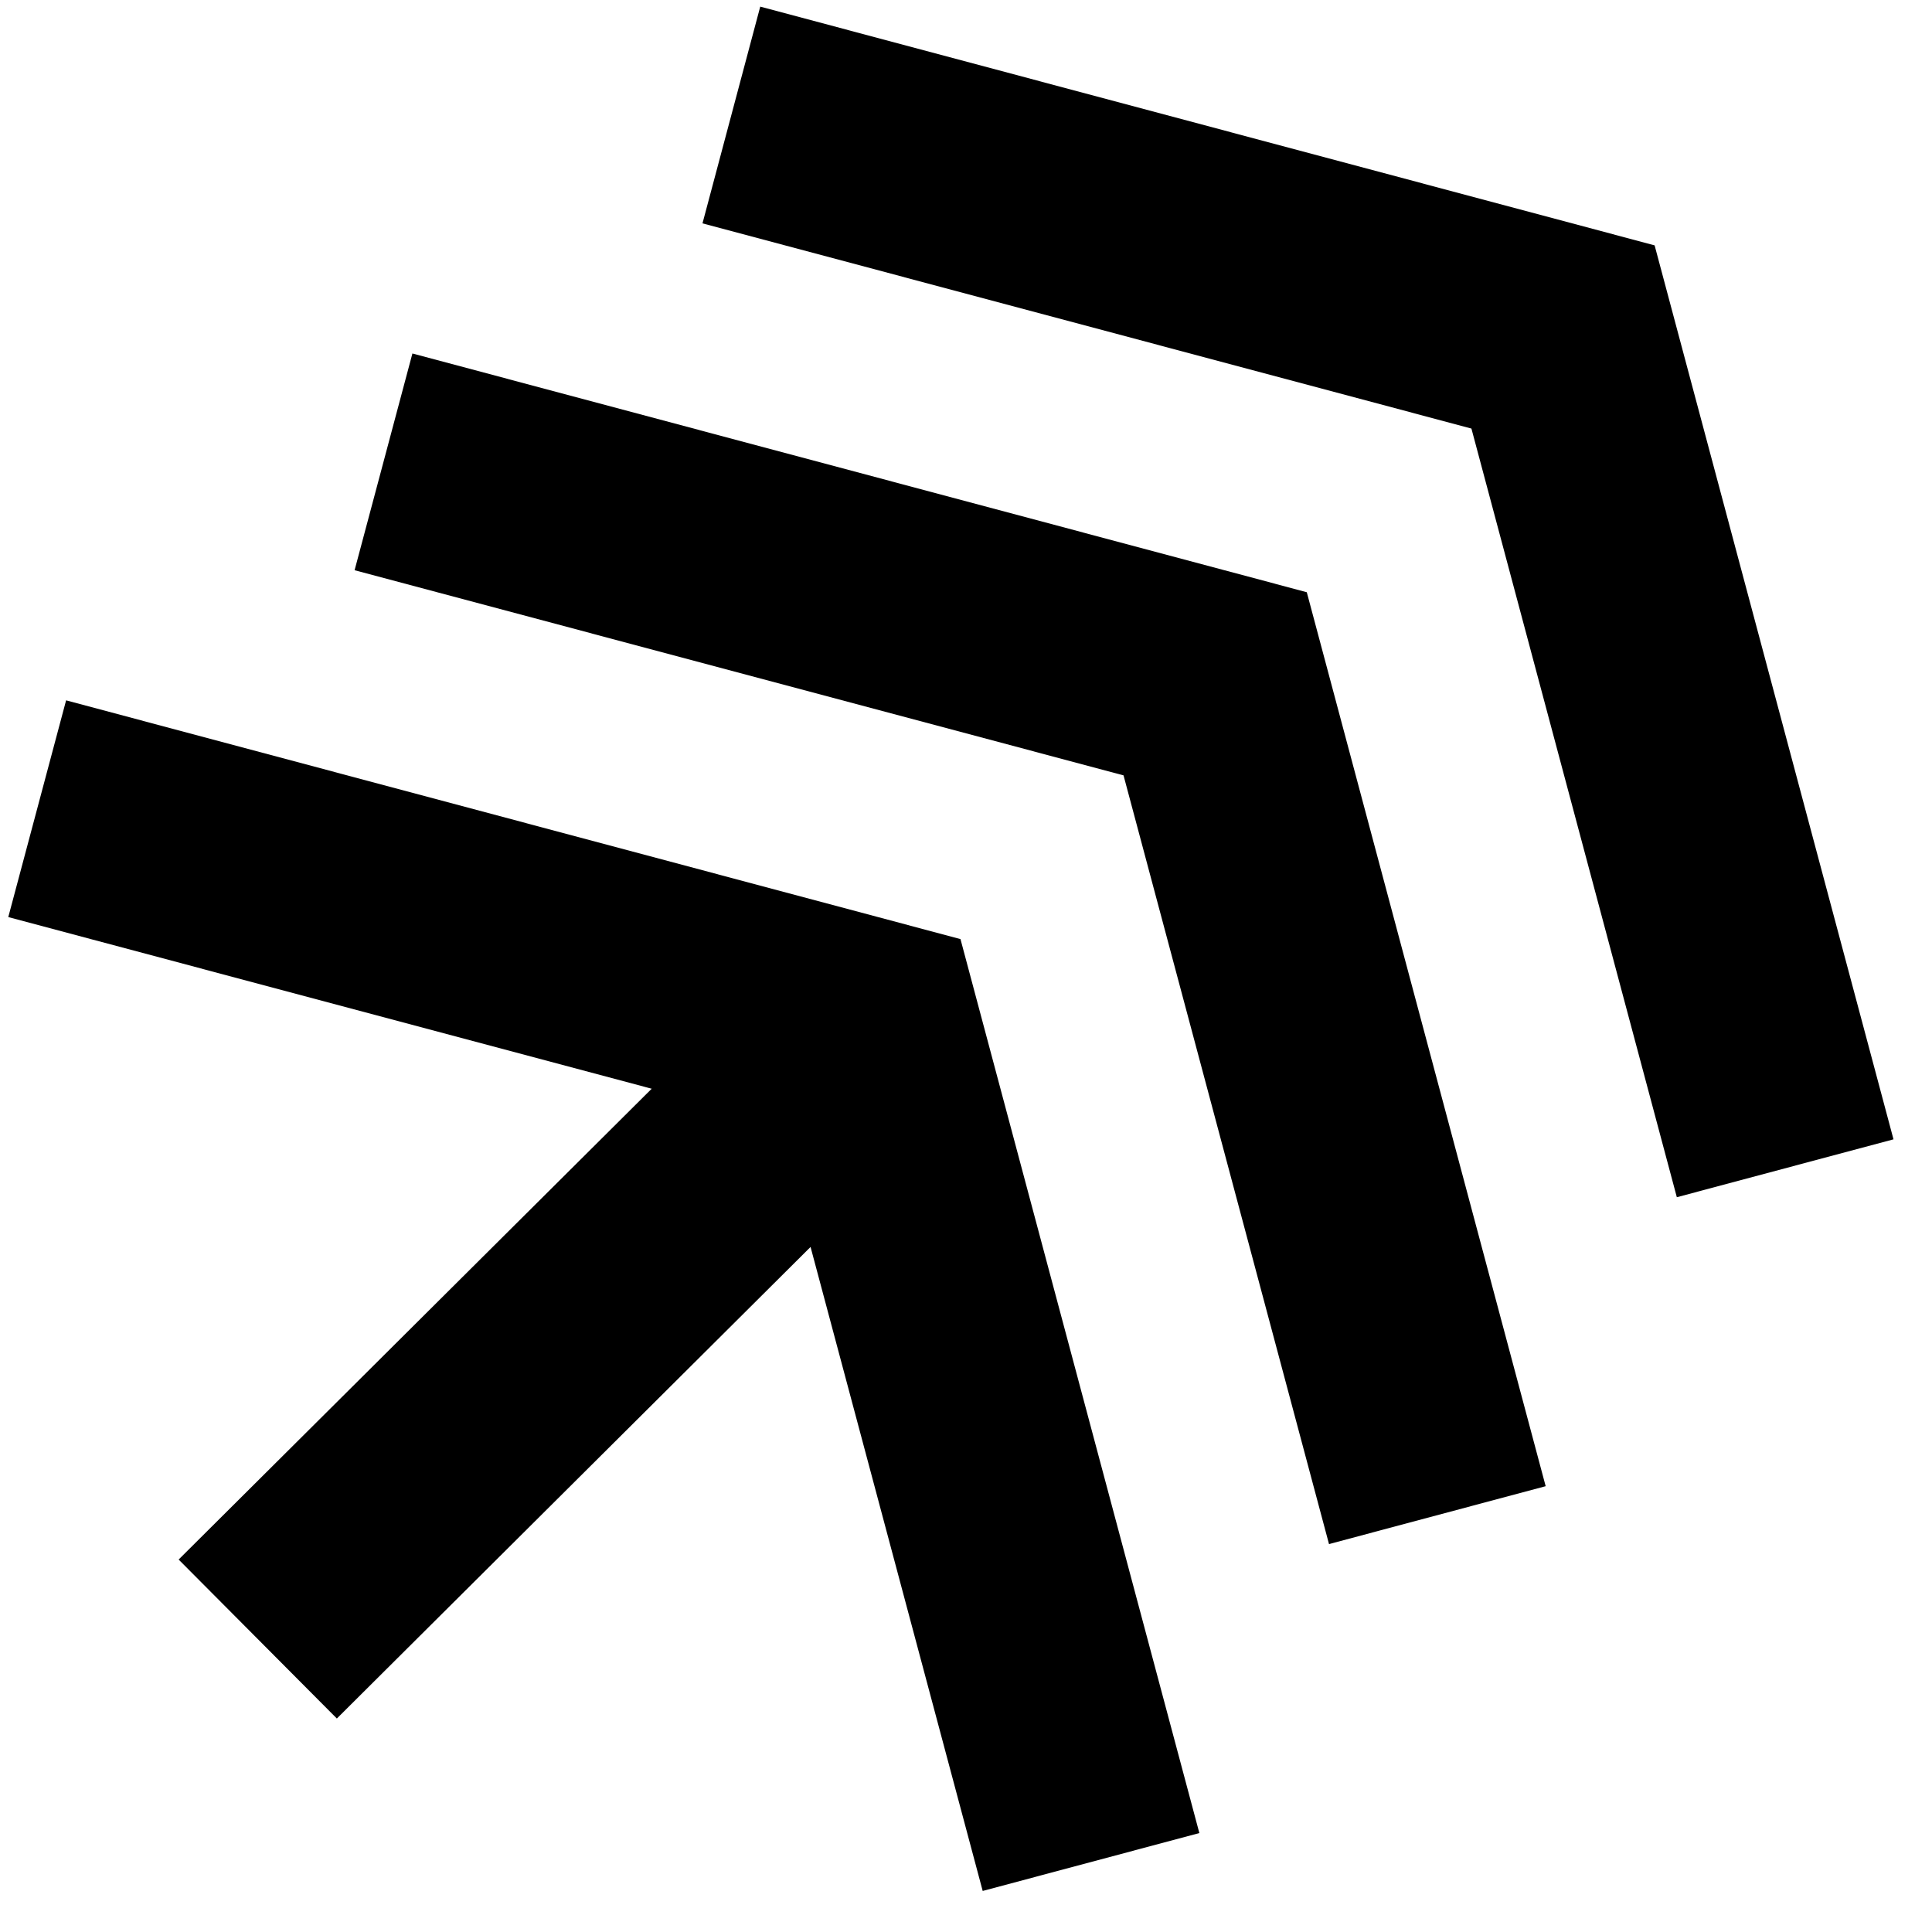
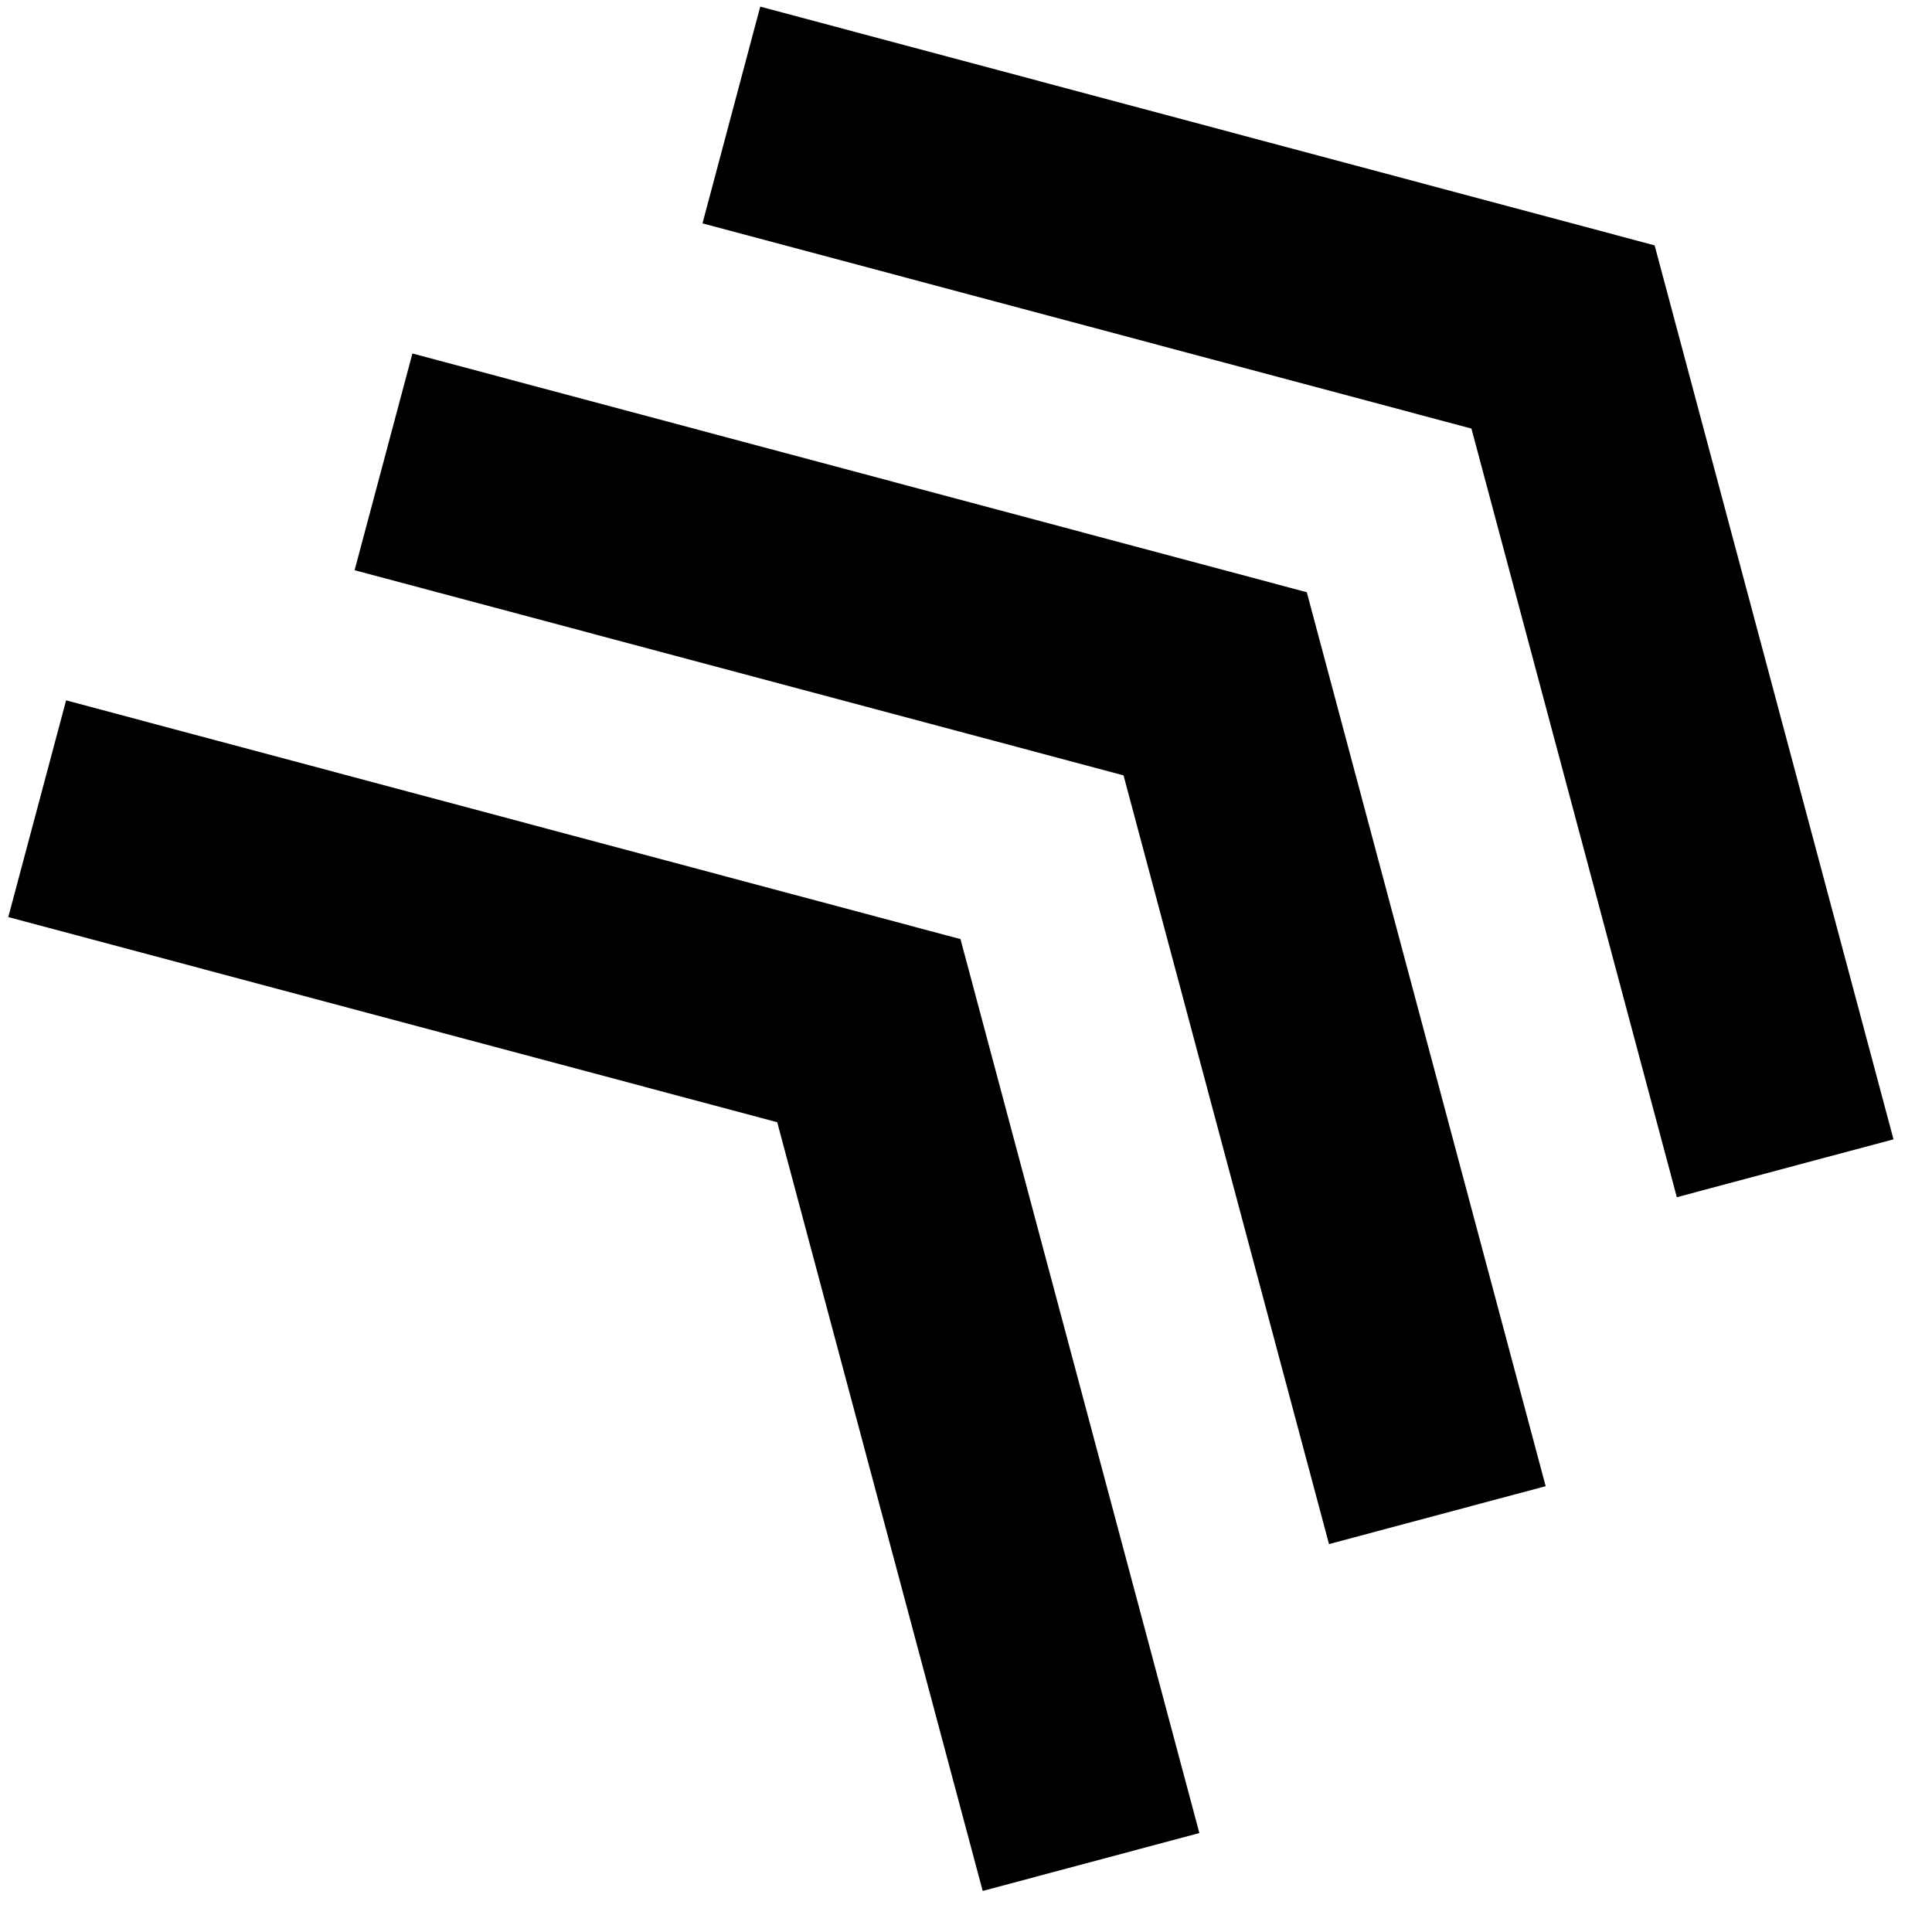
<svg xmlns="http://www.w3.org/2000/svg" width="400" height="400" viewBox="0 0 28 28" fill="none">
  <path d="M13.92 13.61L17.382 26.566L14.242 27.405L11.264 16.264L0.12 13.291L0.958 10.15L13.92 13.61Z" fill="currentColor" />
-   <path d="M13.739 16.089L4.882 24.906L2.589 22.602L11.446 13.787L13.739 16.089Z" fill="currentColor" />
  <path d="M18.939 8.583L22.401 21.539L19.261 22.378L16.283 11.237L5.139 8.264L5.977 5.123L18.939 8.583Z" fill="currentColor" />
  <path d="M23.98 3.556L27.442 16.512L24.302 17.351L21.325 6.211L10.181 3.237L11.018 0.096L23.98 3.556Z" fill="currentColor" />
</svg>